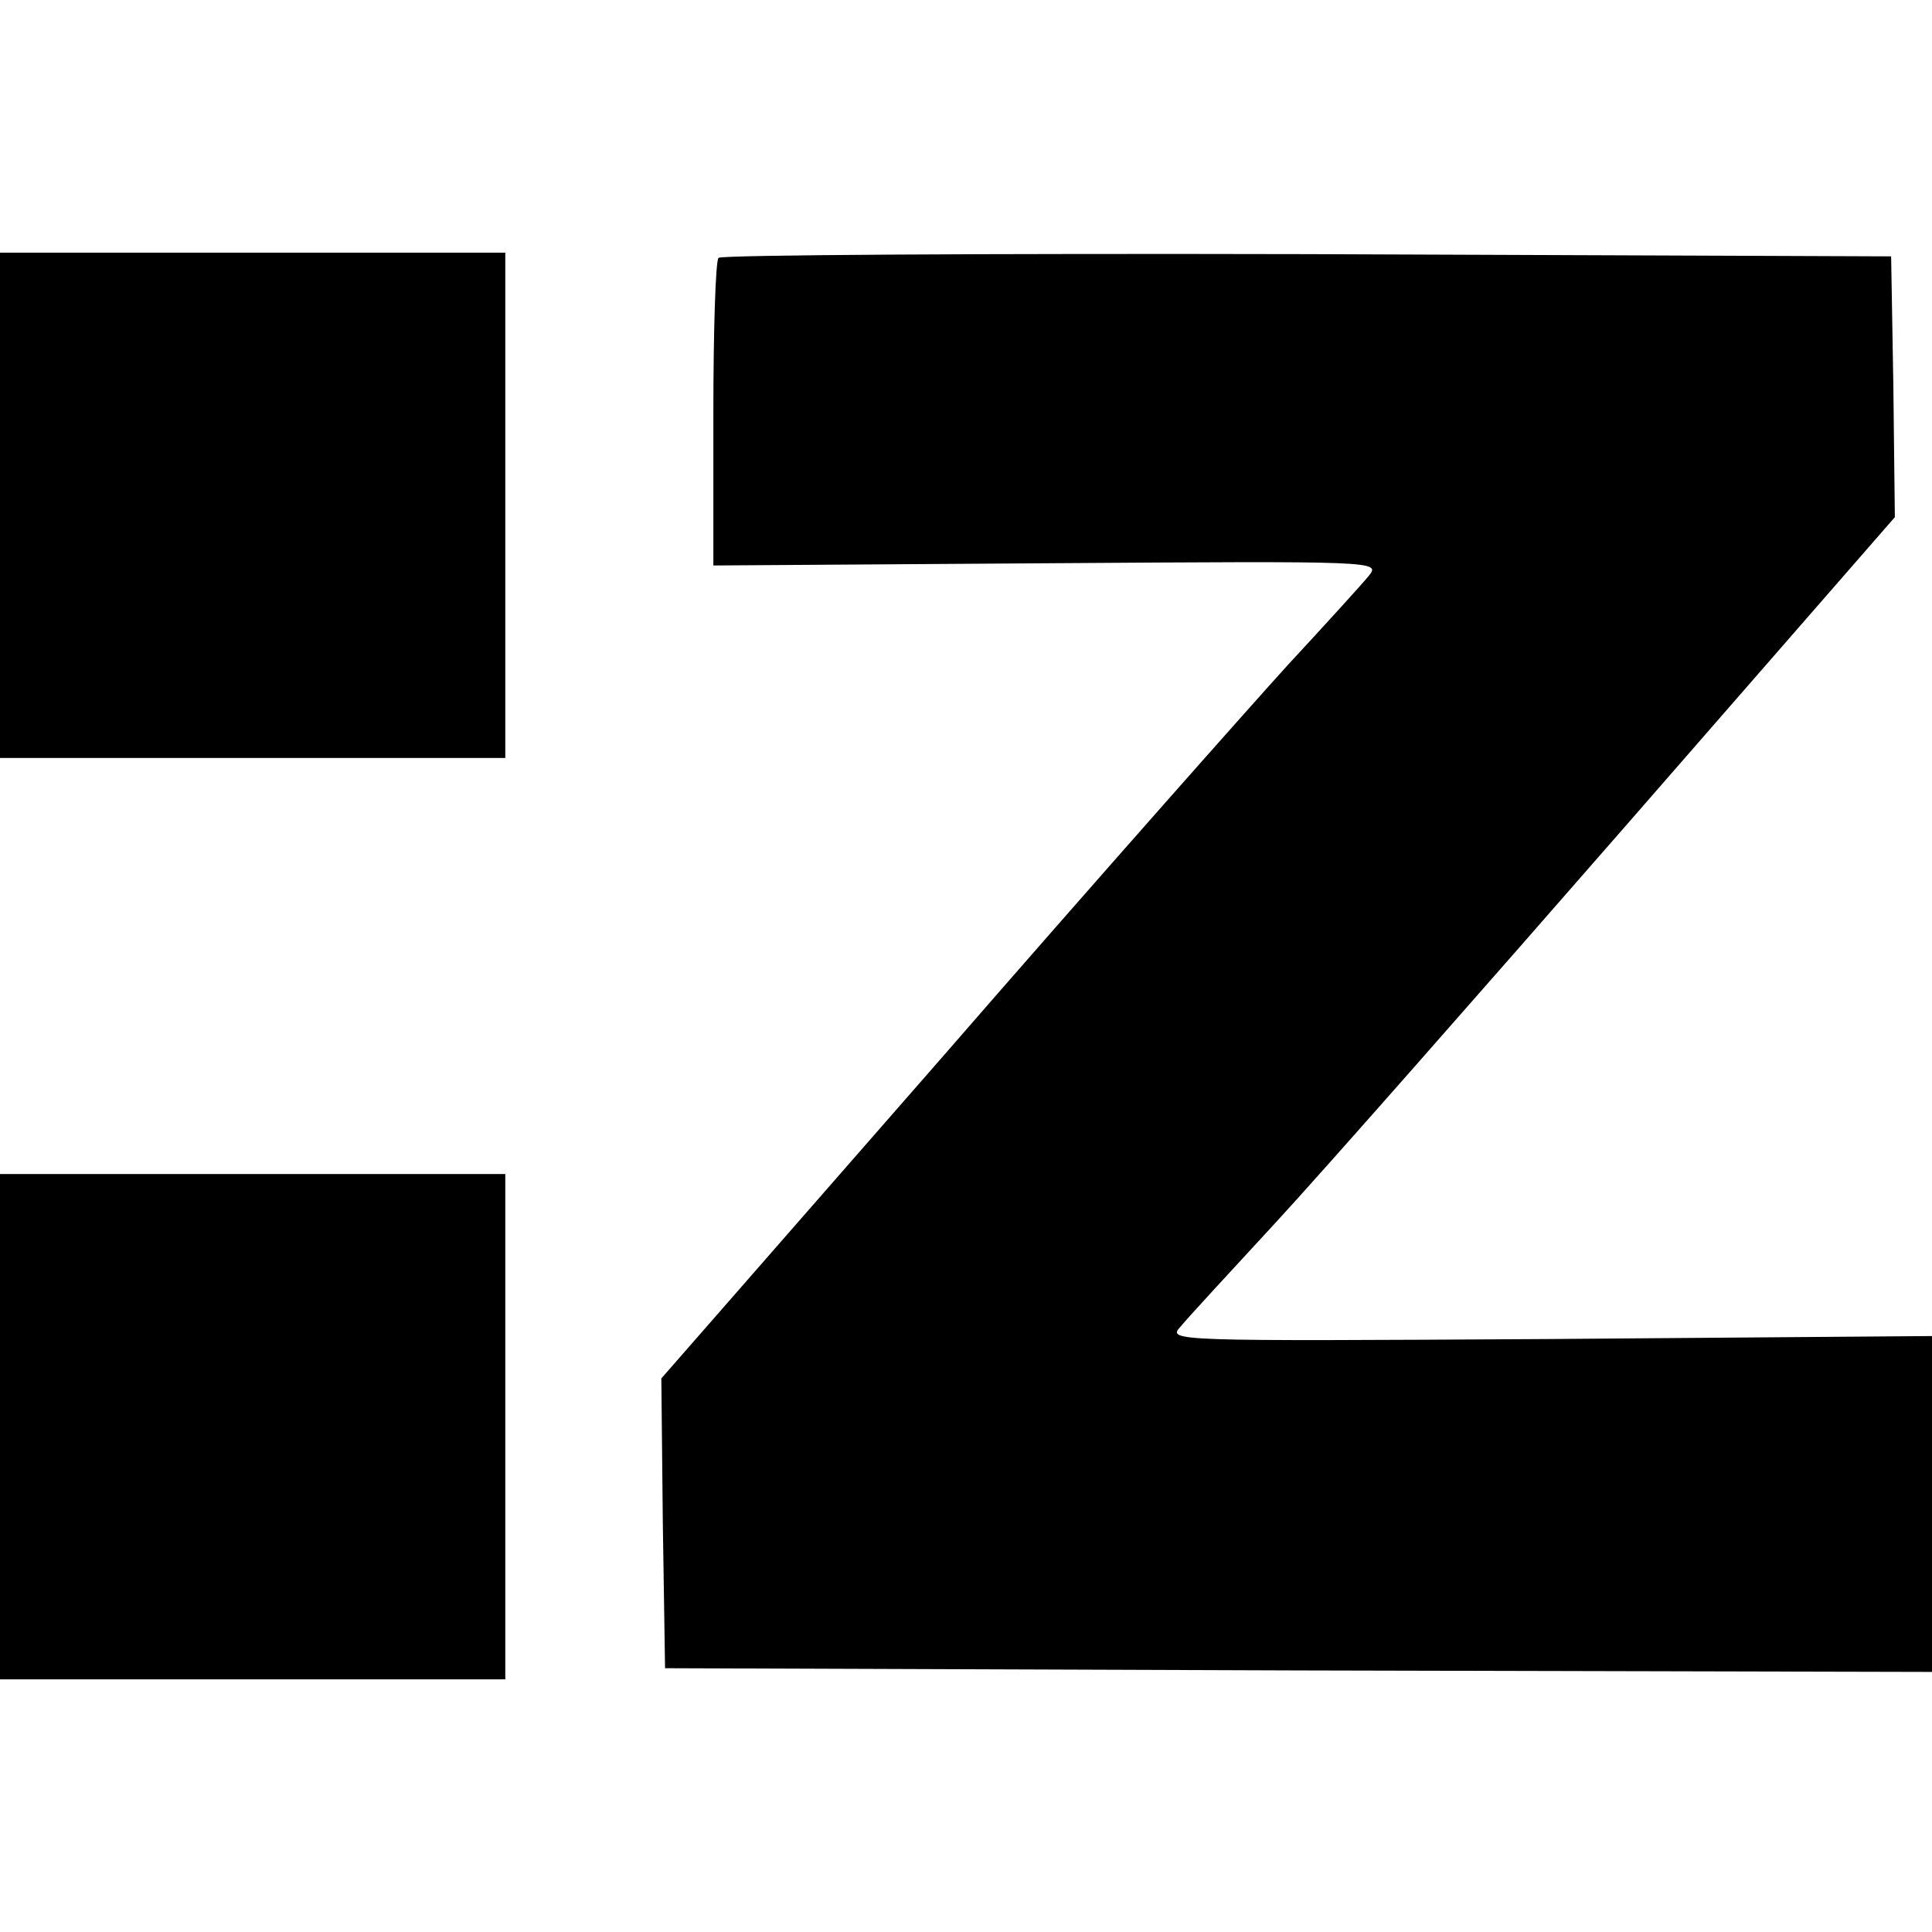
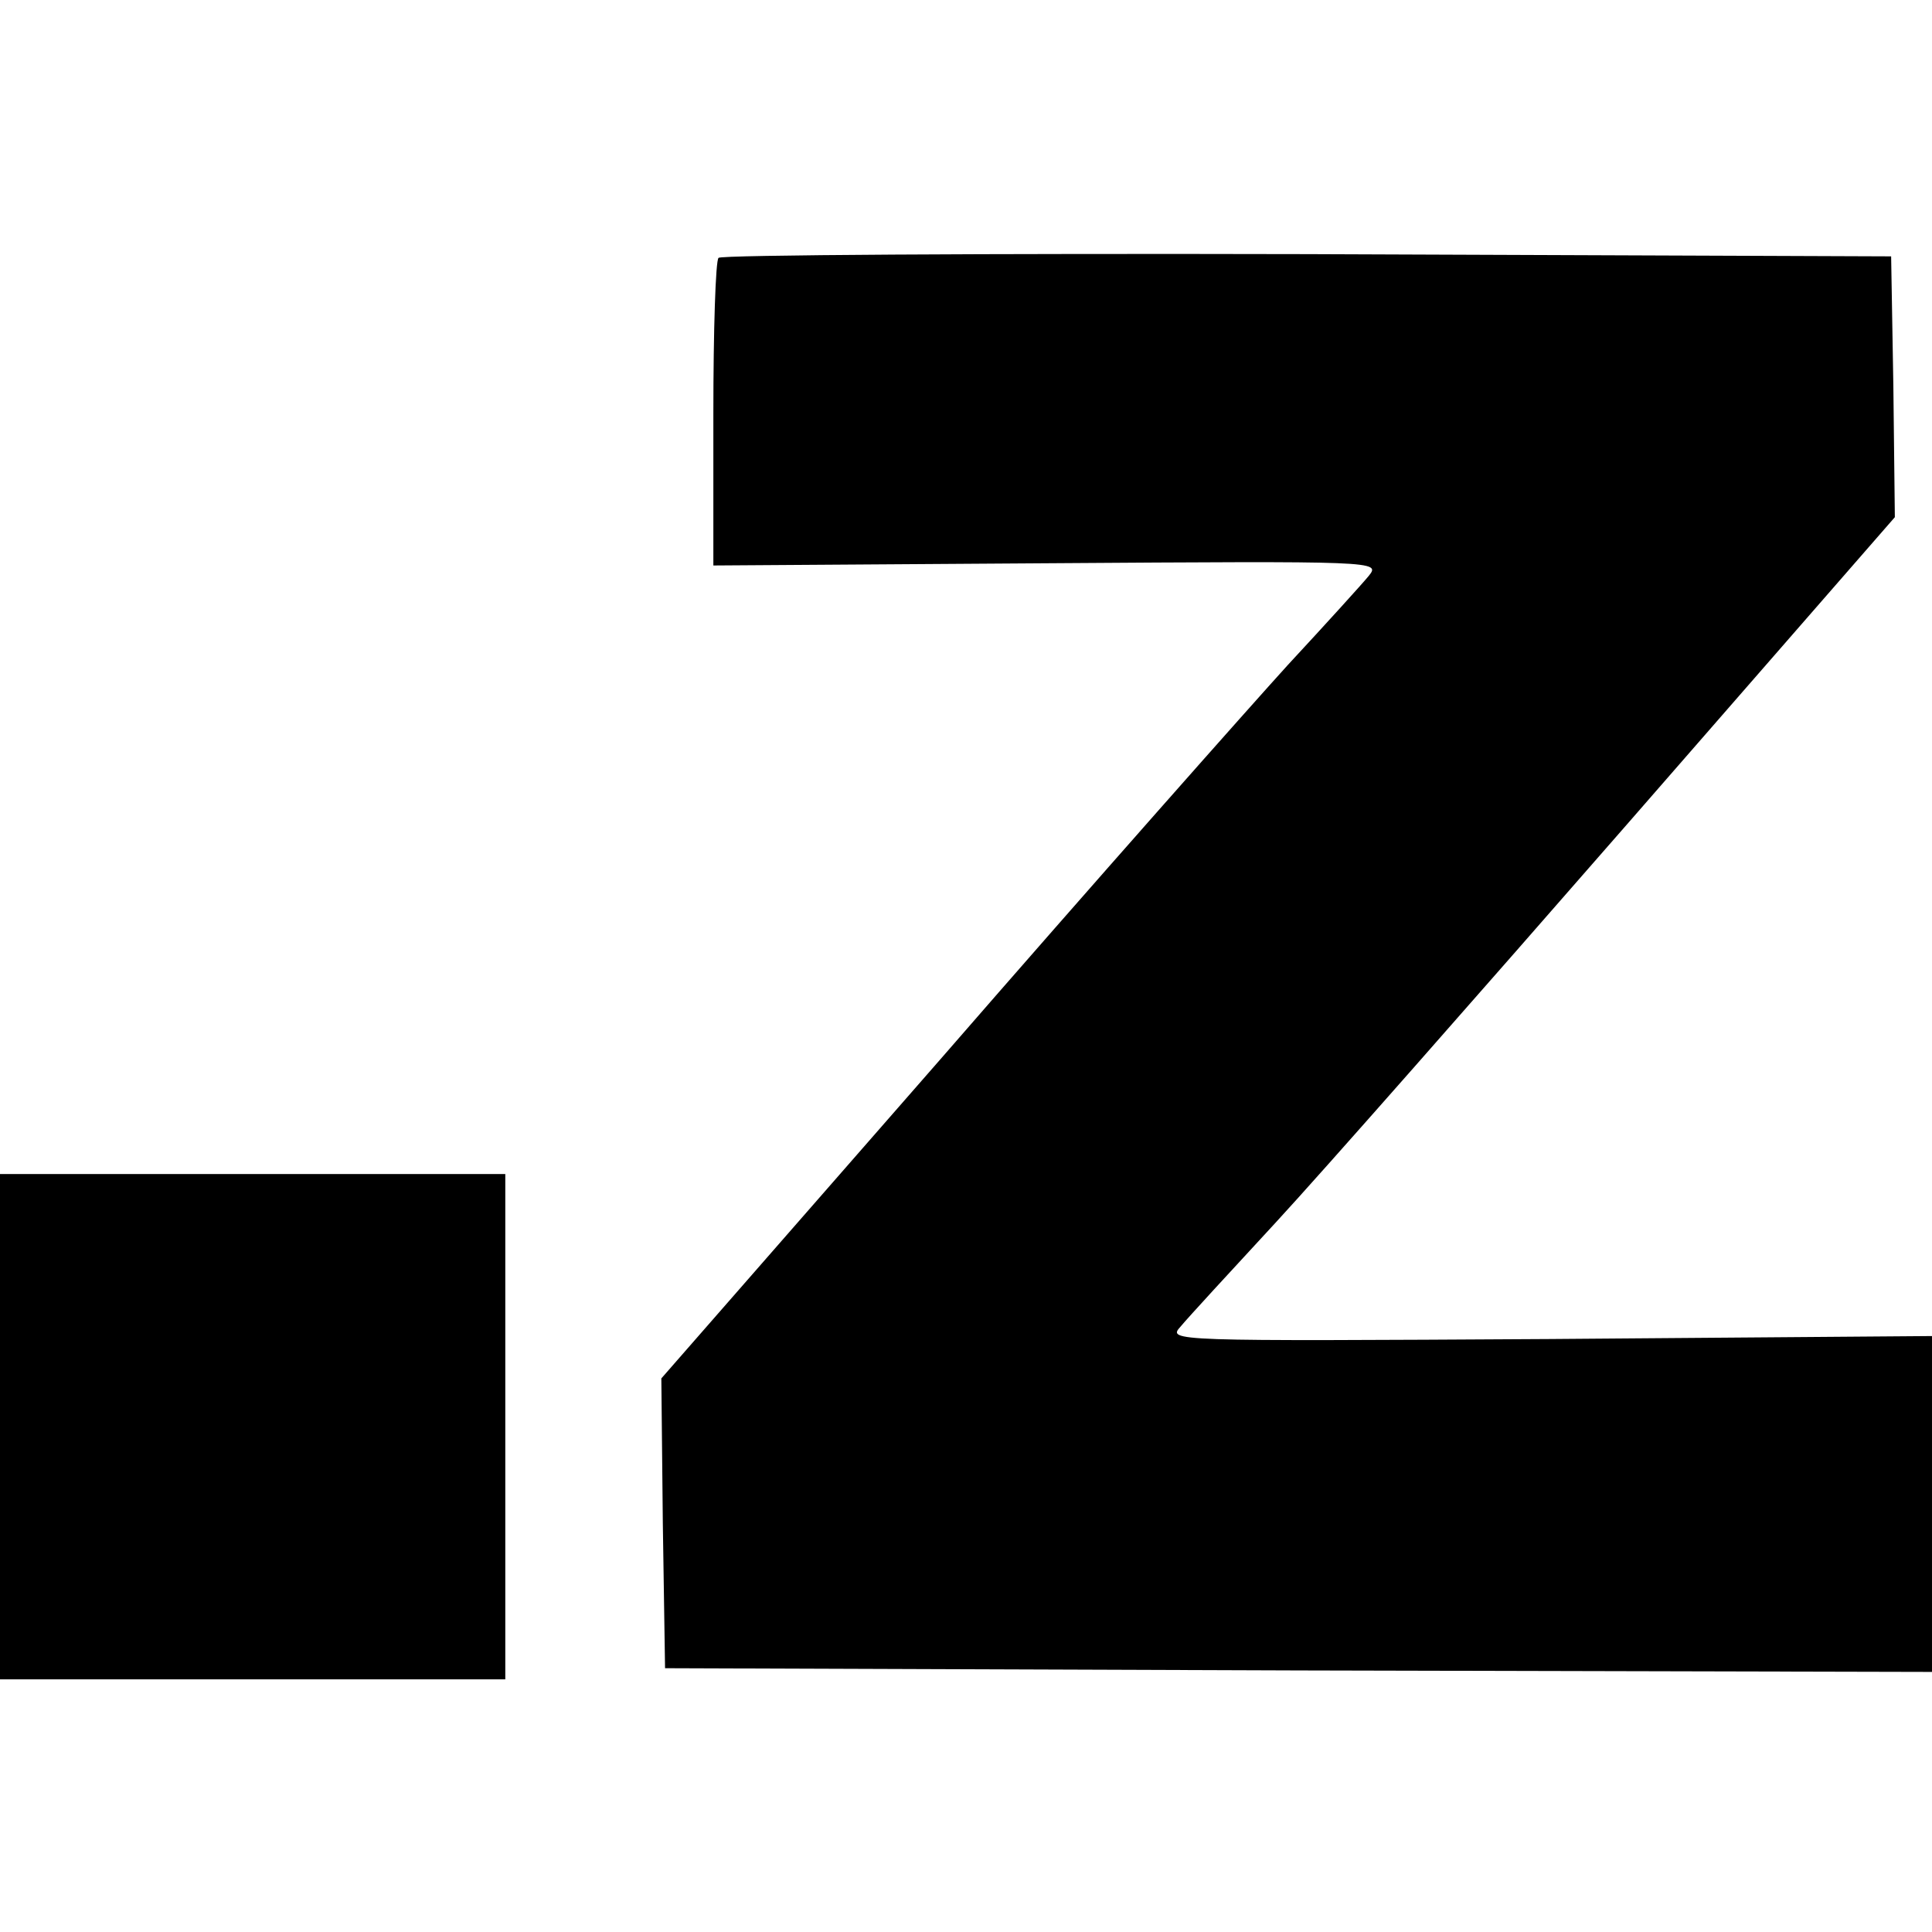
<svg xmlns="http://www.w3.org/2000/svg" version="1.0" width="346.667" height="346.667" viewBox="0 0 260 260" preserveAspectRatio="xMidYMid meet">
-   <path d="M0 68v34h68V34H0v34zm96.7-33.3c-.4.3-.7 9.8-.7 21v20.4l44.9-.3c44.7-.3 44.9-.3 43.3 1.7-.9 1.1-5.8 6.5-10.9 12-5 5.5-26.1 29.3-46.7 53l-37.6 43 .2 19.5.3 19.5 85.3.3 85.2.2v-45.2l-51.4.4c-51.4.3-51.5.3-49.7-1.7.9-1.1 6.7-7.4 12.8-14 6.1-6.6 27.3-30.7 47.2-53.5L255 69.6l-.2-17.6-.3-17.5-78.6-.3c-43.2-.1-78.9.1-79.2.5zM0 192v34h68v-68H0v34z" fill="#000" />
+   <path d="M0 68v34h68H0v34zm96.7-33.3c-.4.3-.7 9.8-.7 21v20.4l44.9-.3c44.7-.3 44.9-.3 43.3 1.7-.9 1.1-5.8 6.5-10.9 12-5 5.5-26.1 29.3-46.7 53l-37.6 43 .2 19.5.3 19.5 85.3.3 85.2.2v-45.2l-51.4.4c-51.4.3-51.5.3-49.7-1.7.9-1.1 6.7-7.4 12.8-14 6.1-6.6 27.3-30.7 47.2-53.5L255 69.6l-.2-17.6-.3-17.5-78.6-.3c-43.2-.1-78.9.1-79.2.5zM0 192v34h68v-68H0v34z" fill="#000" />
</svg>